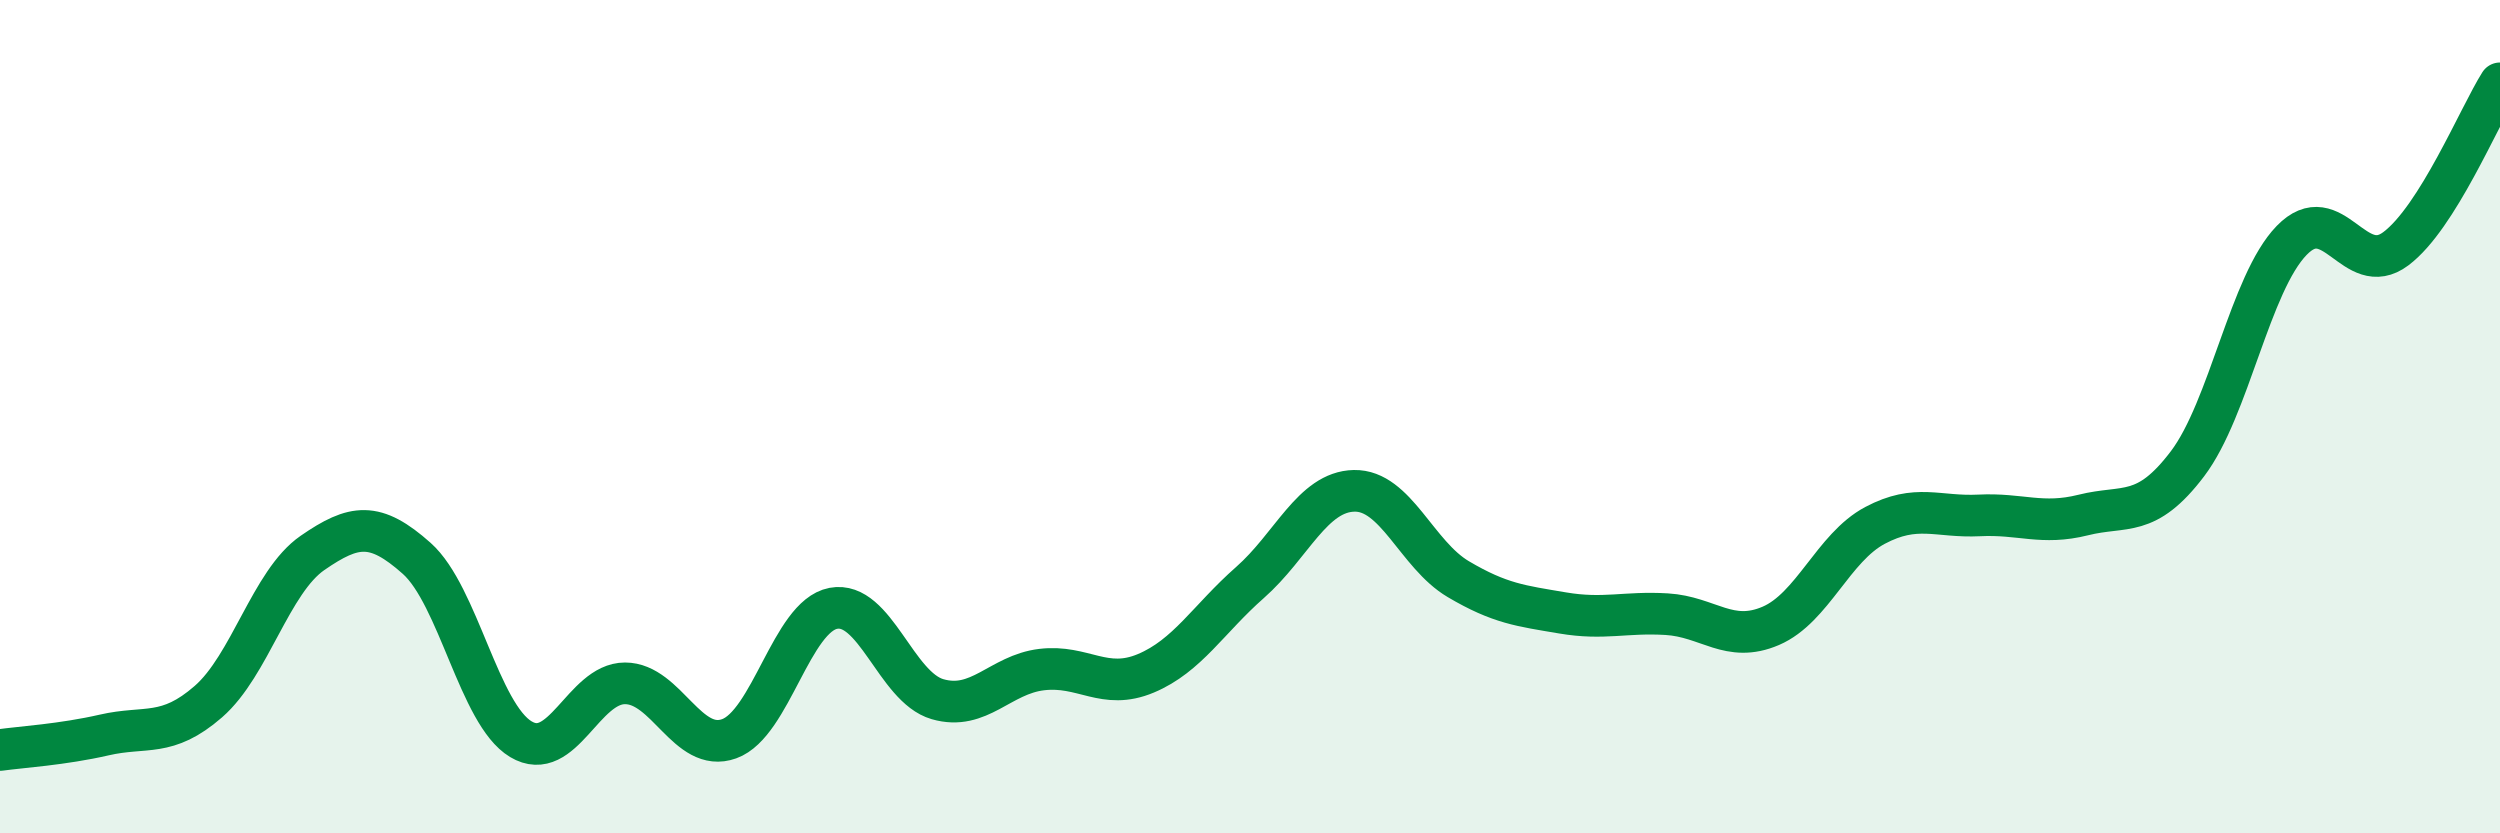
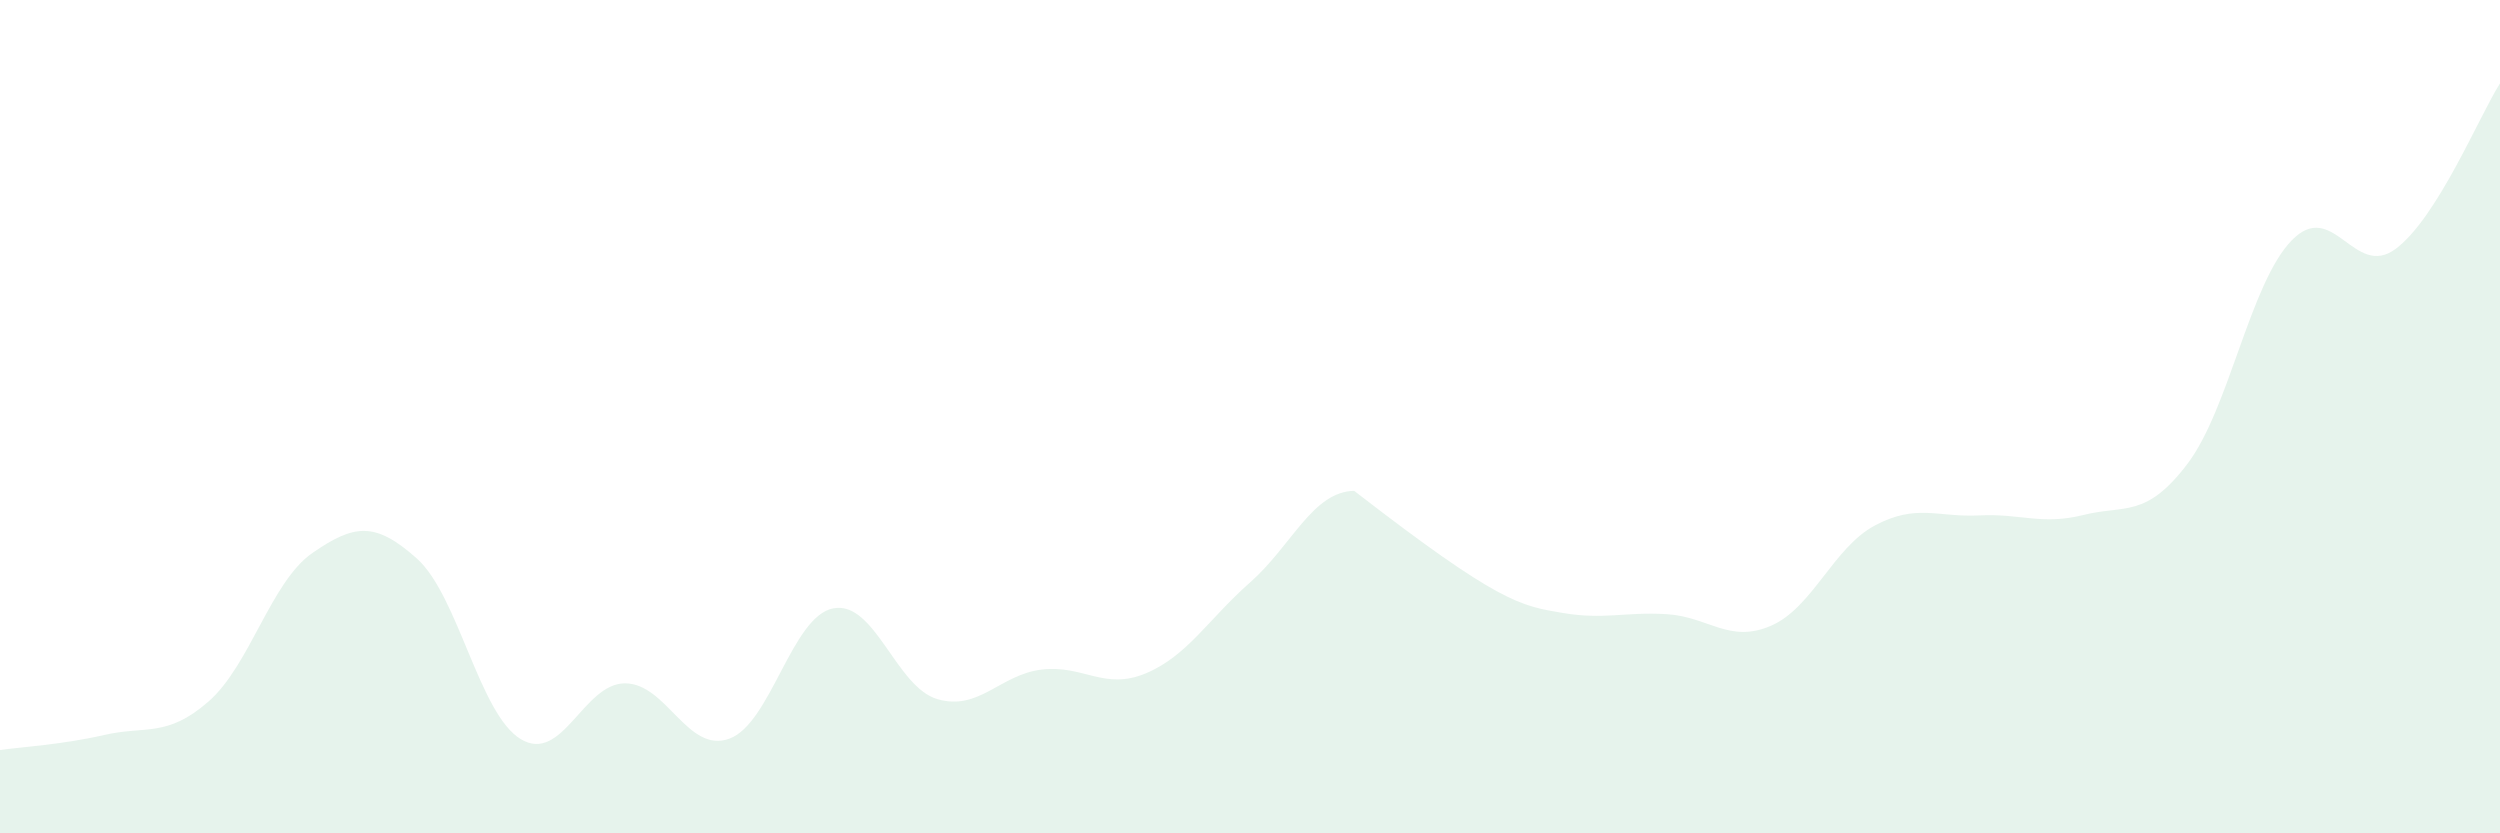
<svg xmlns="http://www.w3.org/2000/svg" width="60" height="20" viewBox="0 0 60 20">
-   <path d="M 0,18 C 0.5,17.93 1.5,17.87 2.5,17.64 C 3.5,17.41 4,17.71 5,16.84 C 6,15.97 6.5,13.96 7.5,13.27 C 8.5,12.58 9,12.51 10,13.4 C 11,14.29 11.5,17.14 12.5,17.74 C 13.5,18.34 14,16.4 15,16.4 C 16,16.4 16.5,18.09 17.5,17.73 C 18.5,17.37 19,14.79 20,14.6 C 21,14.41 21.5,16.49 22.5,16.78 C 23.5,17.07 24,16.19 25,16.07 C 26,15.95 26.5,16.58 27.5,16.16 C 28.5,15.74 29,14.86 30,13.98 C 31,13.1 31.5,11.8 32.5,11.78 C 33.5,11.76 34,13.31 35,13.9 C 36,14.49 36.5,14.54 37.5,14.71 C 38.5,14.88 39,14.68 40,14.74 C 41,14.8 41.5,15.45 42.5,15.02 C 43.5,14.59 44,13.14 45,12.61 C 46,12.08 46.5,12.42 47.5,12.37 C 48.5,12.32 49,12.61 50,12.36 C 51,12.11 51.5,12.45 52.5,11.13 C 53.5,9.81 54,6.8 55,5.77 C 56,4.74 56.5,6.72 57.5,5.97 C 58.5,5.22 59.5,2.79 60,2L60 20L0 20Z" fill="#008740" opacity="0.1" stroke-linecap="round" stroke-linejoin="round" />
-   <path d="M 0,18 C 0.5,17.93 1.5,17.87 2.5,17.64 C 3.5,17.41 4,17.71 5,16.84 C 6,15.97 6.5,13.96 7.5,13.27 C 8.5,12.58 9,12.51 10,13.4 C 11,14.29 11.5,17.14 12.5,17.74 C 13.5,18.34 14,16.4 15,16.4 C 16,16.4 16.5,18.09 17.5,17.73 C 18.5,17.37 19,14.79 20,14.6 C 21,14.41 21.5,16.49 22.5,16.78 C 23.5,17.07 24,16.19 25,16.07 C 26,15.95 26.5,16.58 27.5,16.16 C 28.5,15.74 29,14.86 30,13.98 C 31,13.1 31.5,11.8 32.5,11.78 C 33.5,11.76 34,13.31 35,13.9 C 36,14.49 36.5,14.54 37.5,14.71 C 38.5,14.88 39,14.68 40,14.74 C 41,14.8 41.5,15.45 42.5,15.02 C 43.5,14.59 44,13.14 45,12.61 C 46,12.08 46.5,12.42 47.5,12.37 C 48.5,12.32 49,12.61 50,12.36 C 51,12.11 51.5,12.45 52.5,11.13 C 53.5,9.81 54,6.8 55,5.77 C 56,4.74 56.5,6.72 57.5,5.97 C 58.5,5.22 59.5,2.79 60,2" stroke="#008740" stroke-width="1" fill="none" stroke-linecap="round" stroke-linejoin="round" />
+   <path d="M 0,18 C 0.5,17.93 1.5,17.87 2.5,17.64 C 3.5,17.41 4,17.71 5,16.84 C 6,15.97 6.5,13.96 7.5,13.27 C 8.5,12.58 9,12.51 10,13.4 C 11,14.29 11.5,17.14 12.5,17.74 C 13.5,18.34 14,16.4 15,16.4 C 16,16.4 16.5,18.09 17.5,17.73 C 18.5,17.37 19,14.79 20,14.6 C 21,14.41 21.5,16.49 22.5,16.78 C 23.5,17.07 24,16.19 25,16.07 C 26,15.95 26.5,16.58 27.5,16.16 C 28.5,15.74 29,14.86 30,13.98 C 31,13.1 31.5,11.8 32.5,11.78 C 36,14.49 36.5,14.54 37.5,14.71 C 38.5,14.88 39,14.68 40,14.74 C 41,14.8 41.5,15.45 42.5,15.02 C 43.5,14.59 44,13.14 45,12.61 C 46,12.08 46.5,12.42 47.5,12.37 C 48.5,12.32 49,12.61 50,12.36 C 51,12.11 51.5,12.45 52.5,11.13 C 53.5,9.81 54,6.8 55,5.77 C 56,4.74 56.5,6.72 57.5,5.97 C 58.5,5.22 59.5,2.79 60,2L60 20L0 20Z" fill="#008740" opacity="0.1" stroke-linecap="round" stroke-linejoin="round" />
</svg>